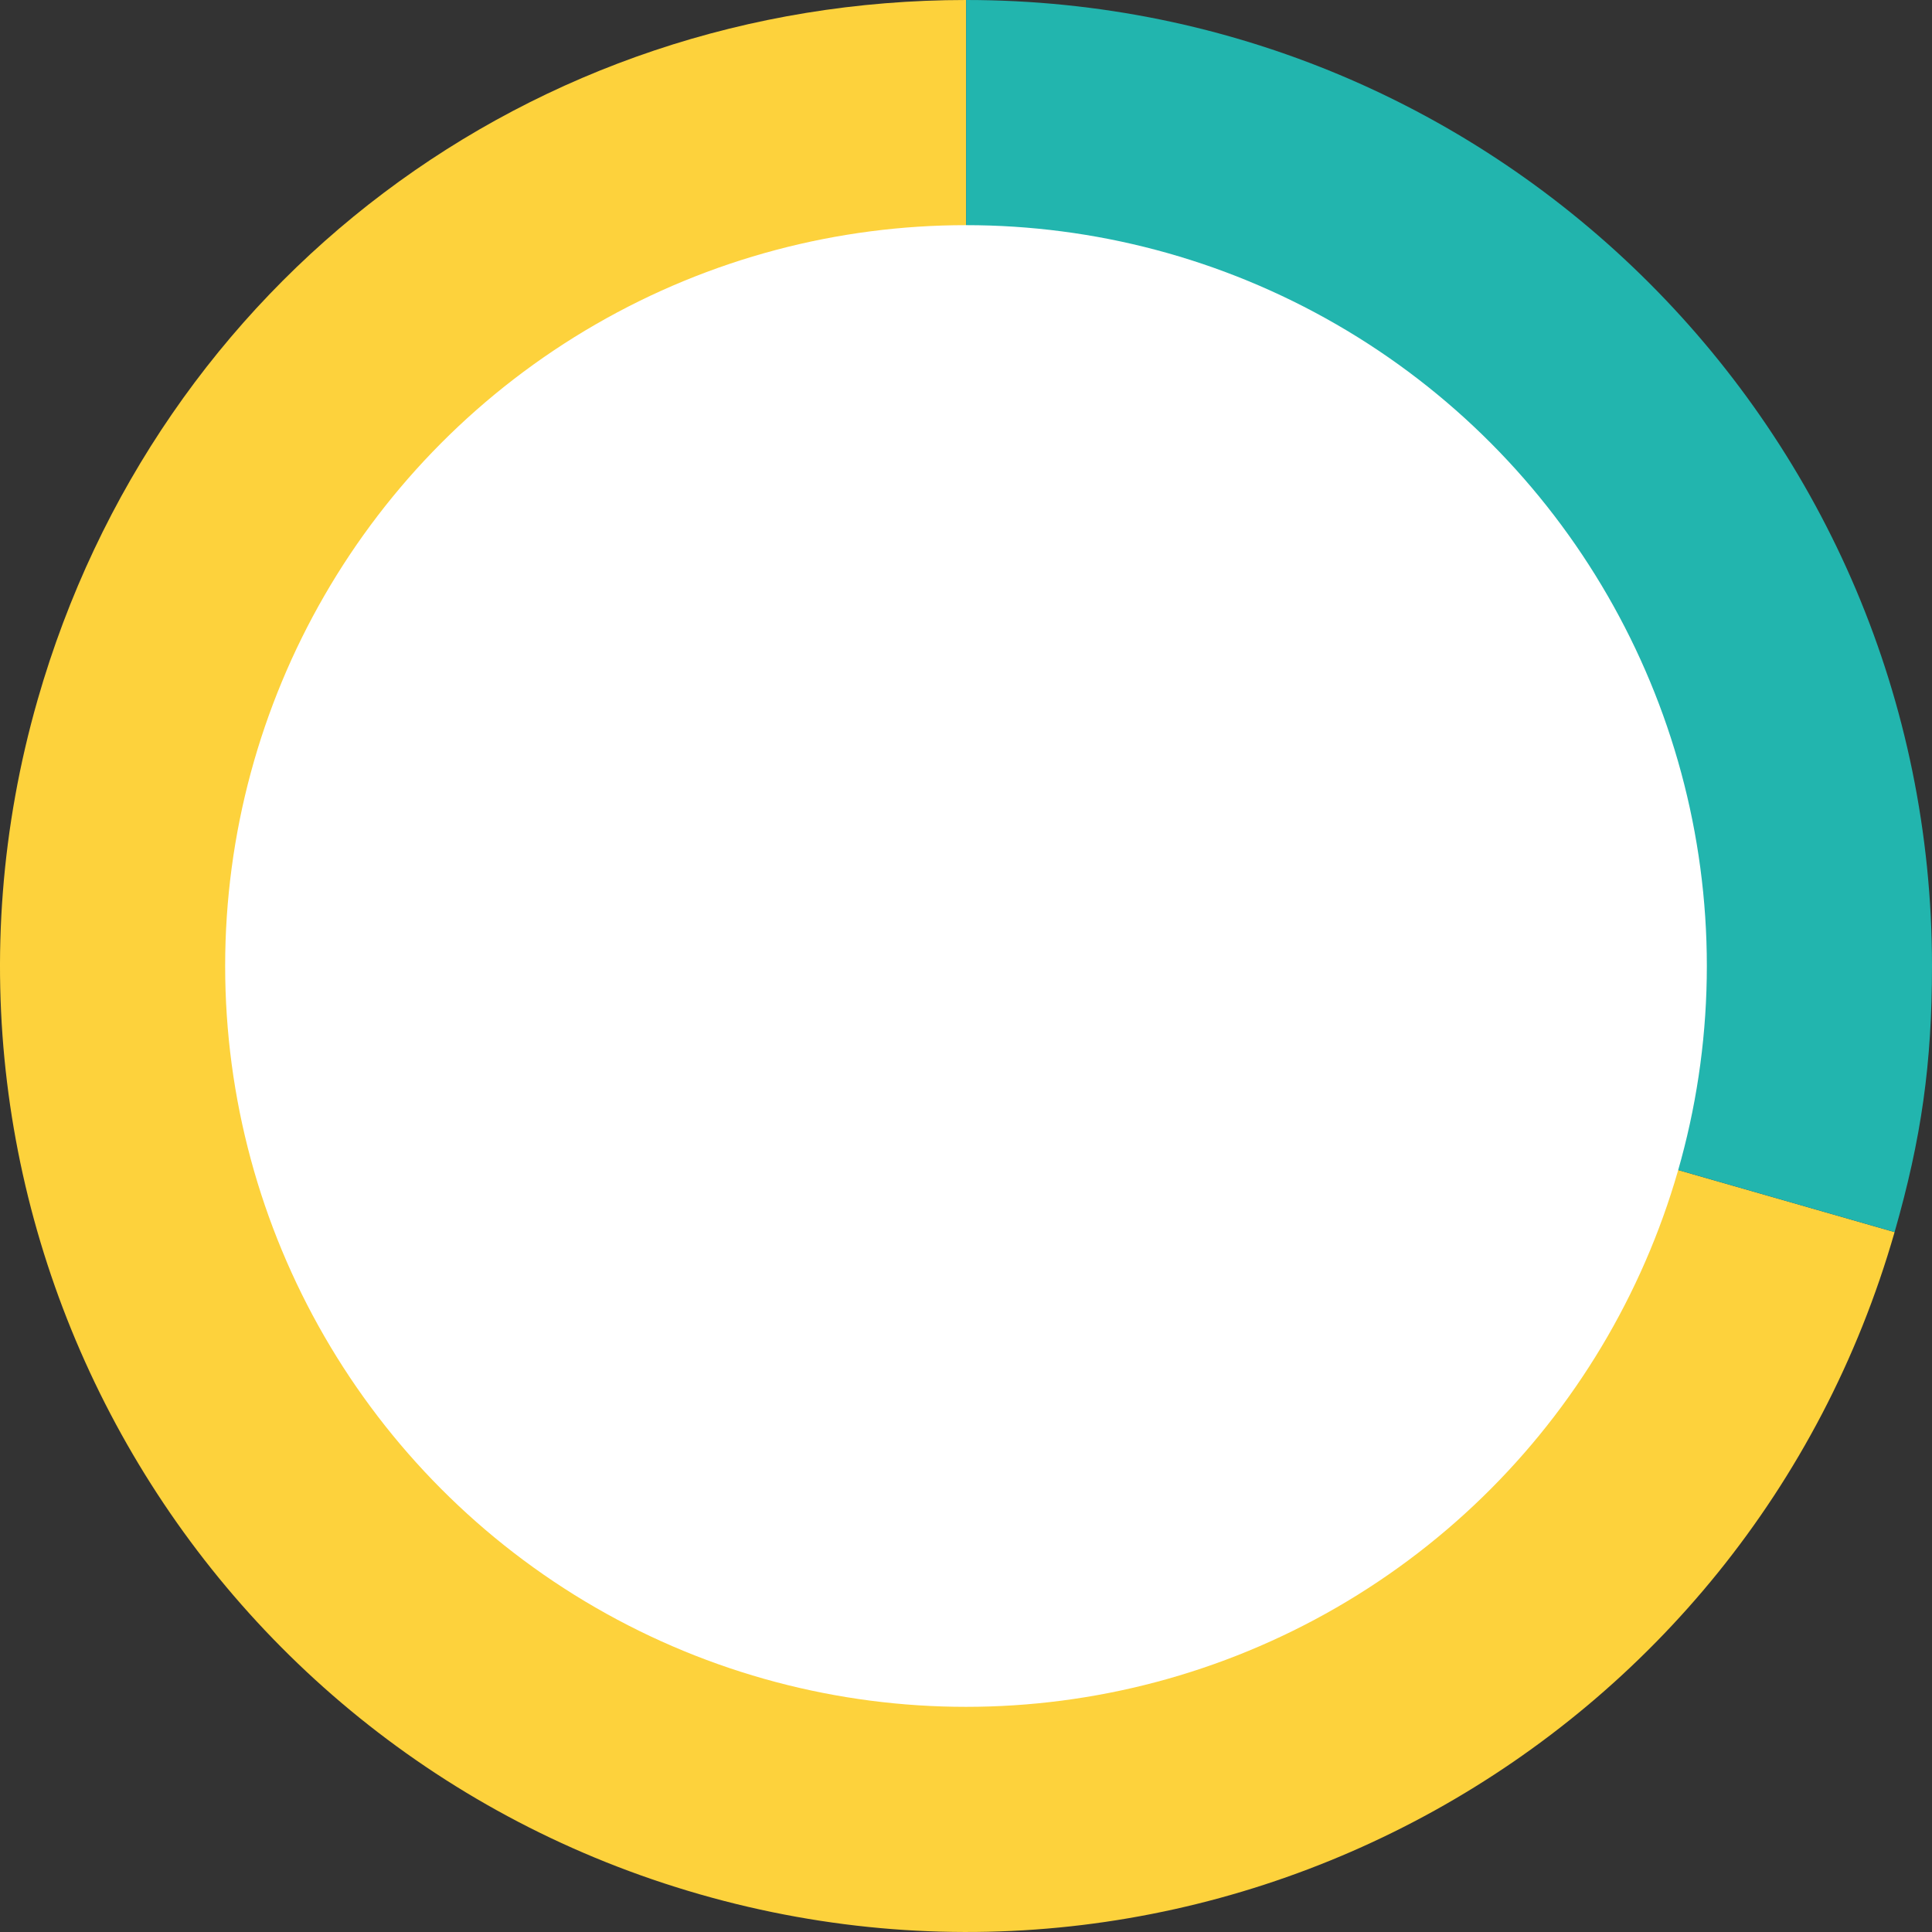
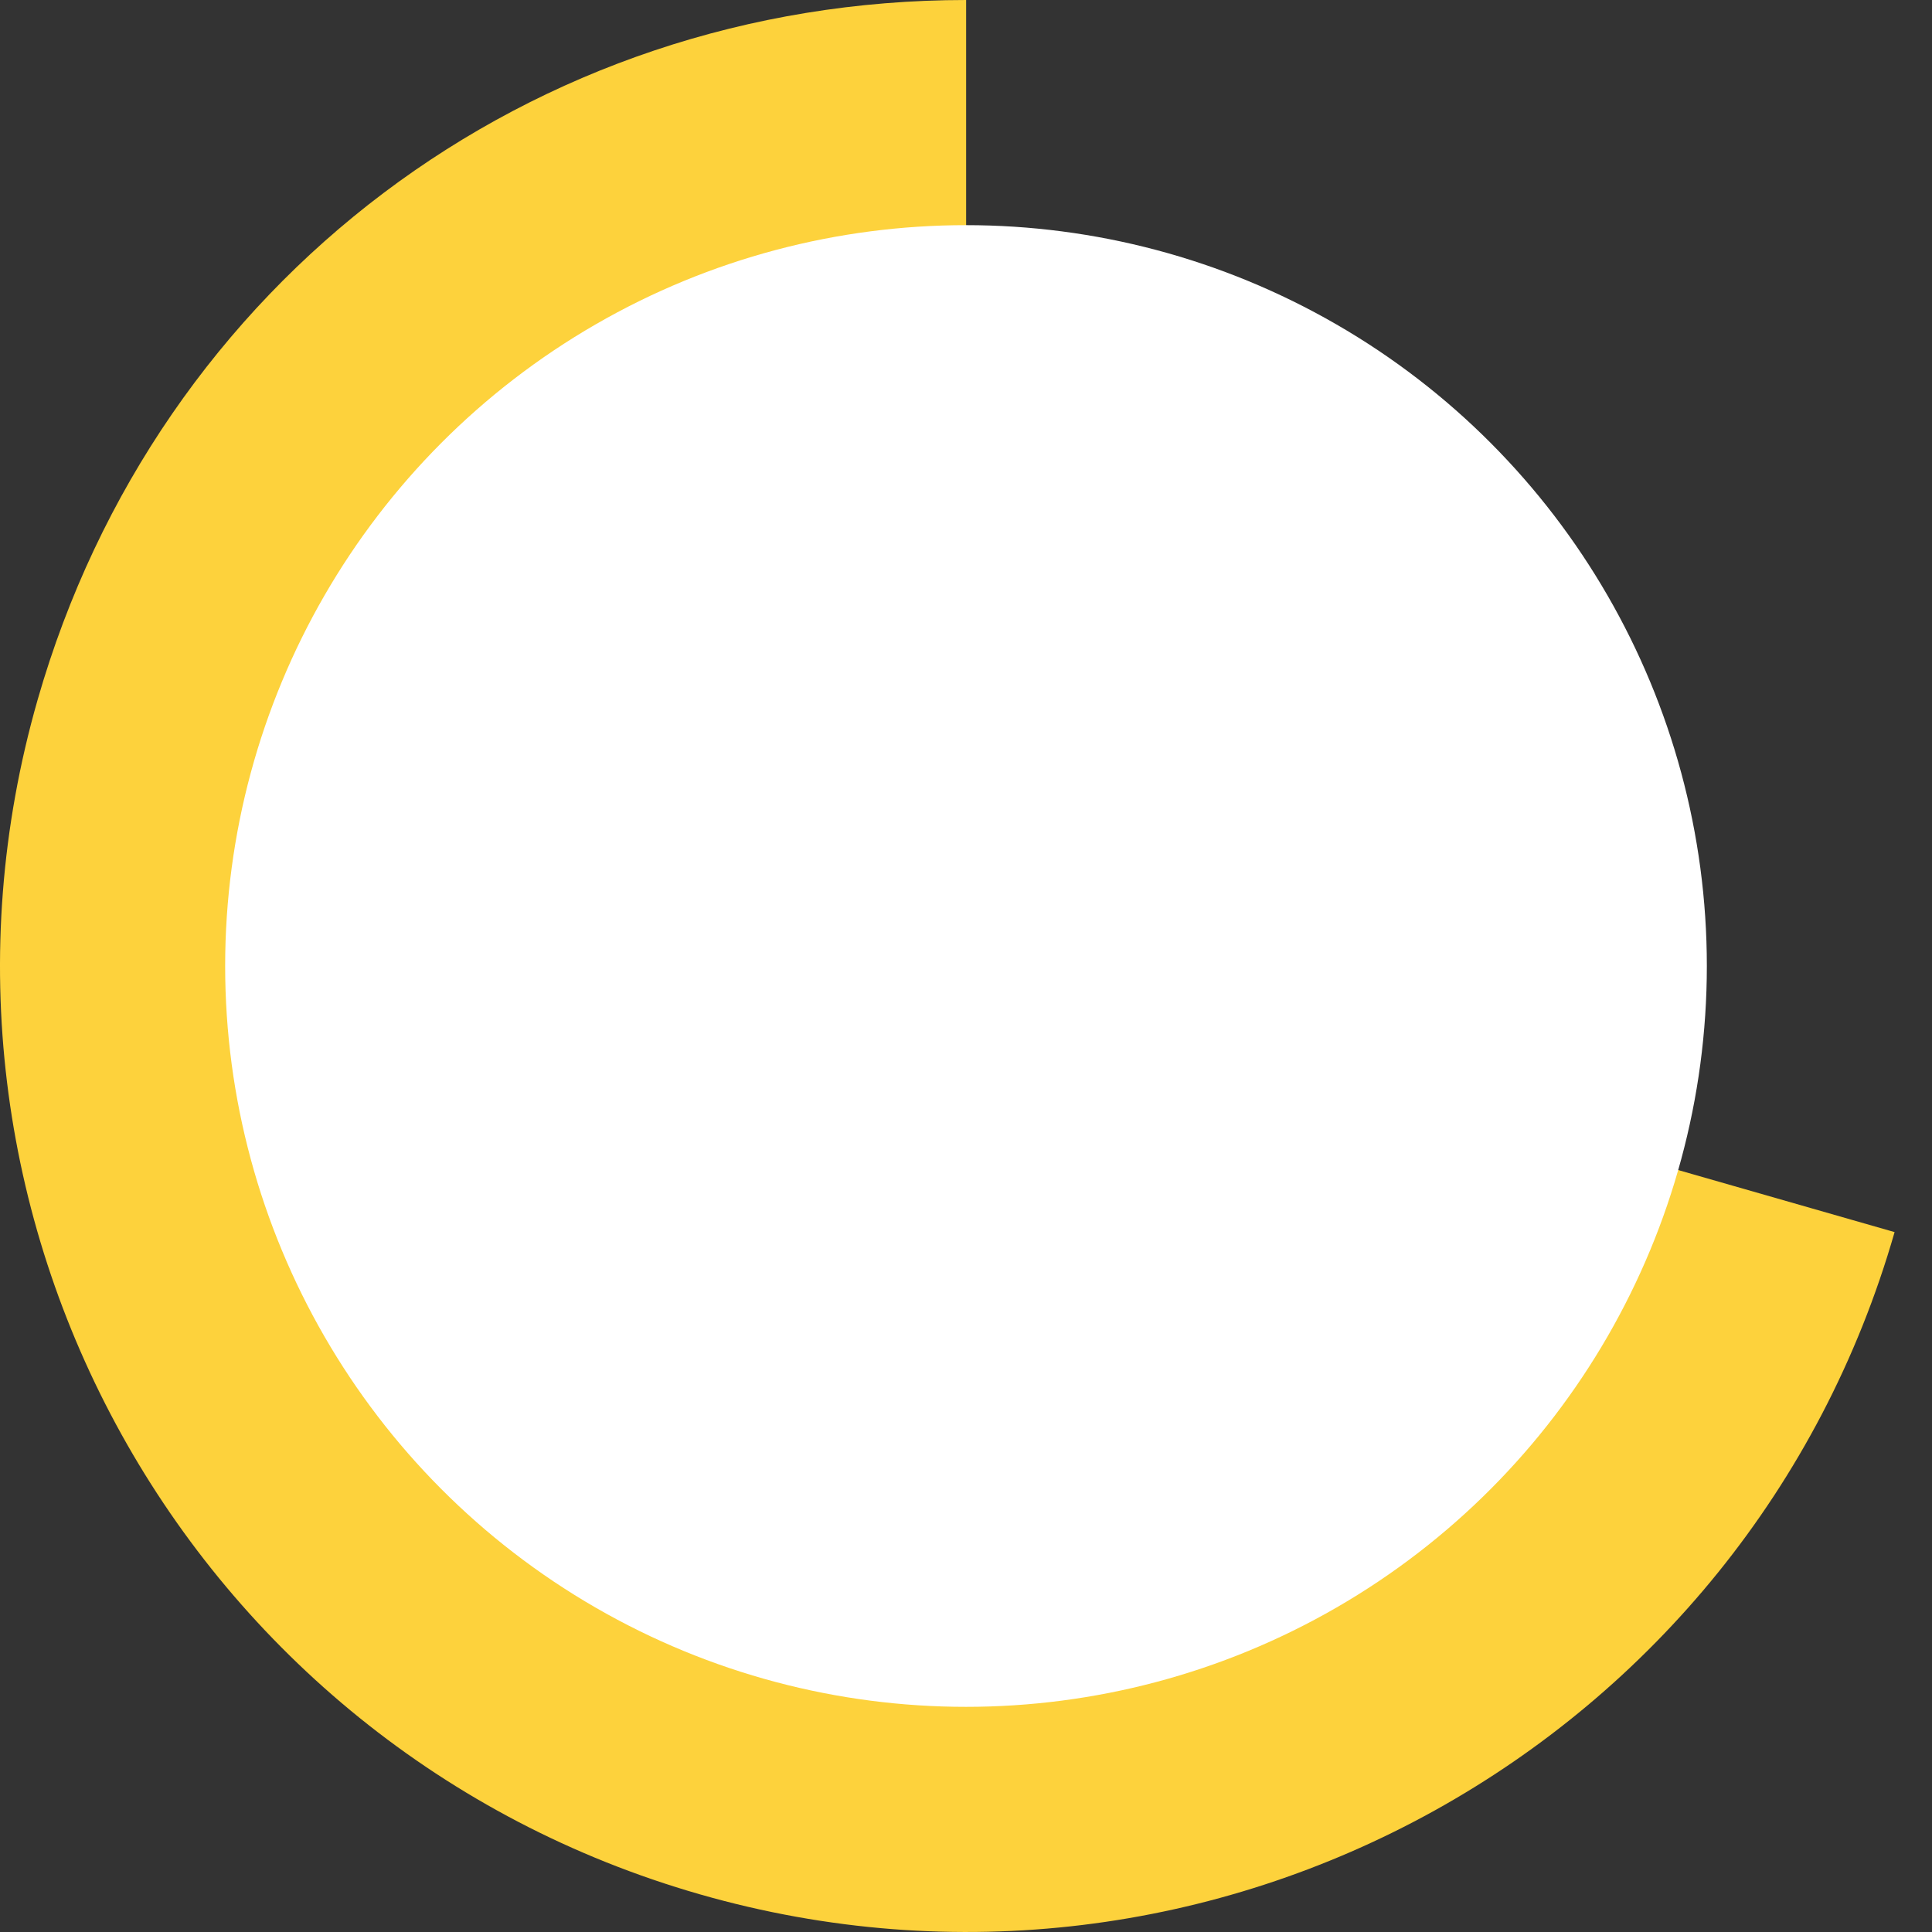
<svg xmlns="http://www.w3.org/2000/svg" id="a" viewBox="0 0 200 200">
  <rect x="0" y="0" width="200" height="200" fill="#333333" stroke="none" />
  <defs>
    <style>.b{fill:#22b5ae;}.b,.c,.d{stroke-width:0px;}.c{fill:#fff;}.d{fill:#fdd23c;}</style>
  </defs>
  <path class="d" d="m100.013,99.987l96.114,27.56c-15.221,53.082-70.592,83.775-123.674,68.554C19.371,180.88-11.322,125.509,3.899,72.427,16.32,29.112,54.952,0,100.013,0v99.987Z" />
-   <path class="b" d="m100.013,99.987V0c55.221,0,99.987,44.766,99.987,99.987,0,10.106-1.088,17.846-3.873,27.56l-96.114-27.56Z" />
  <circle class="c" cx="100" cy="100" r="76.692" />
</svg>